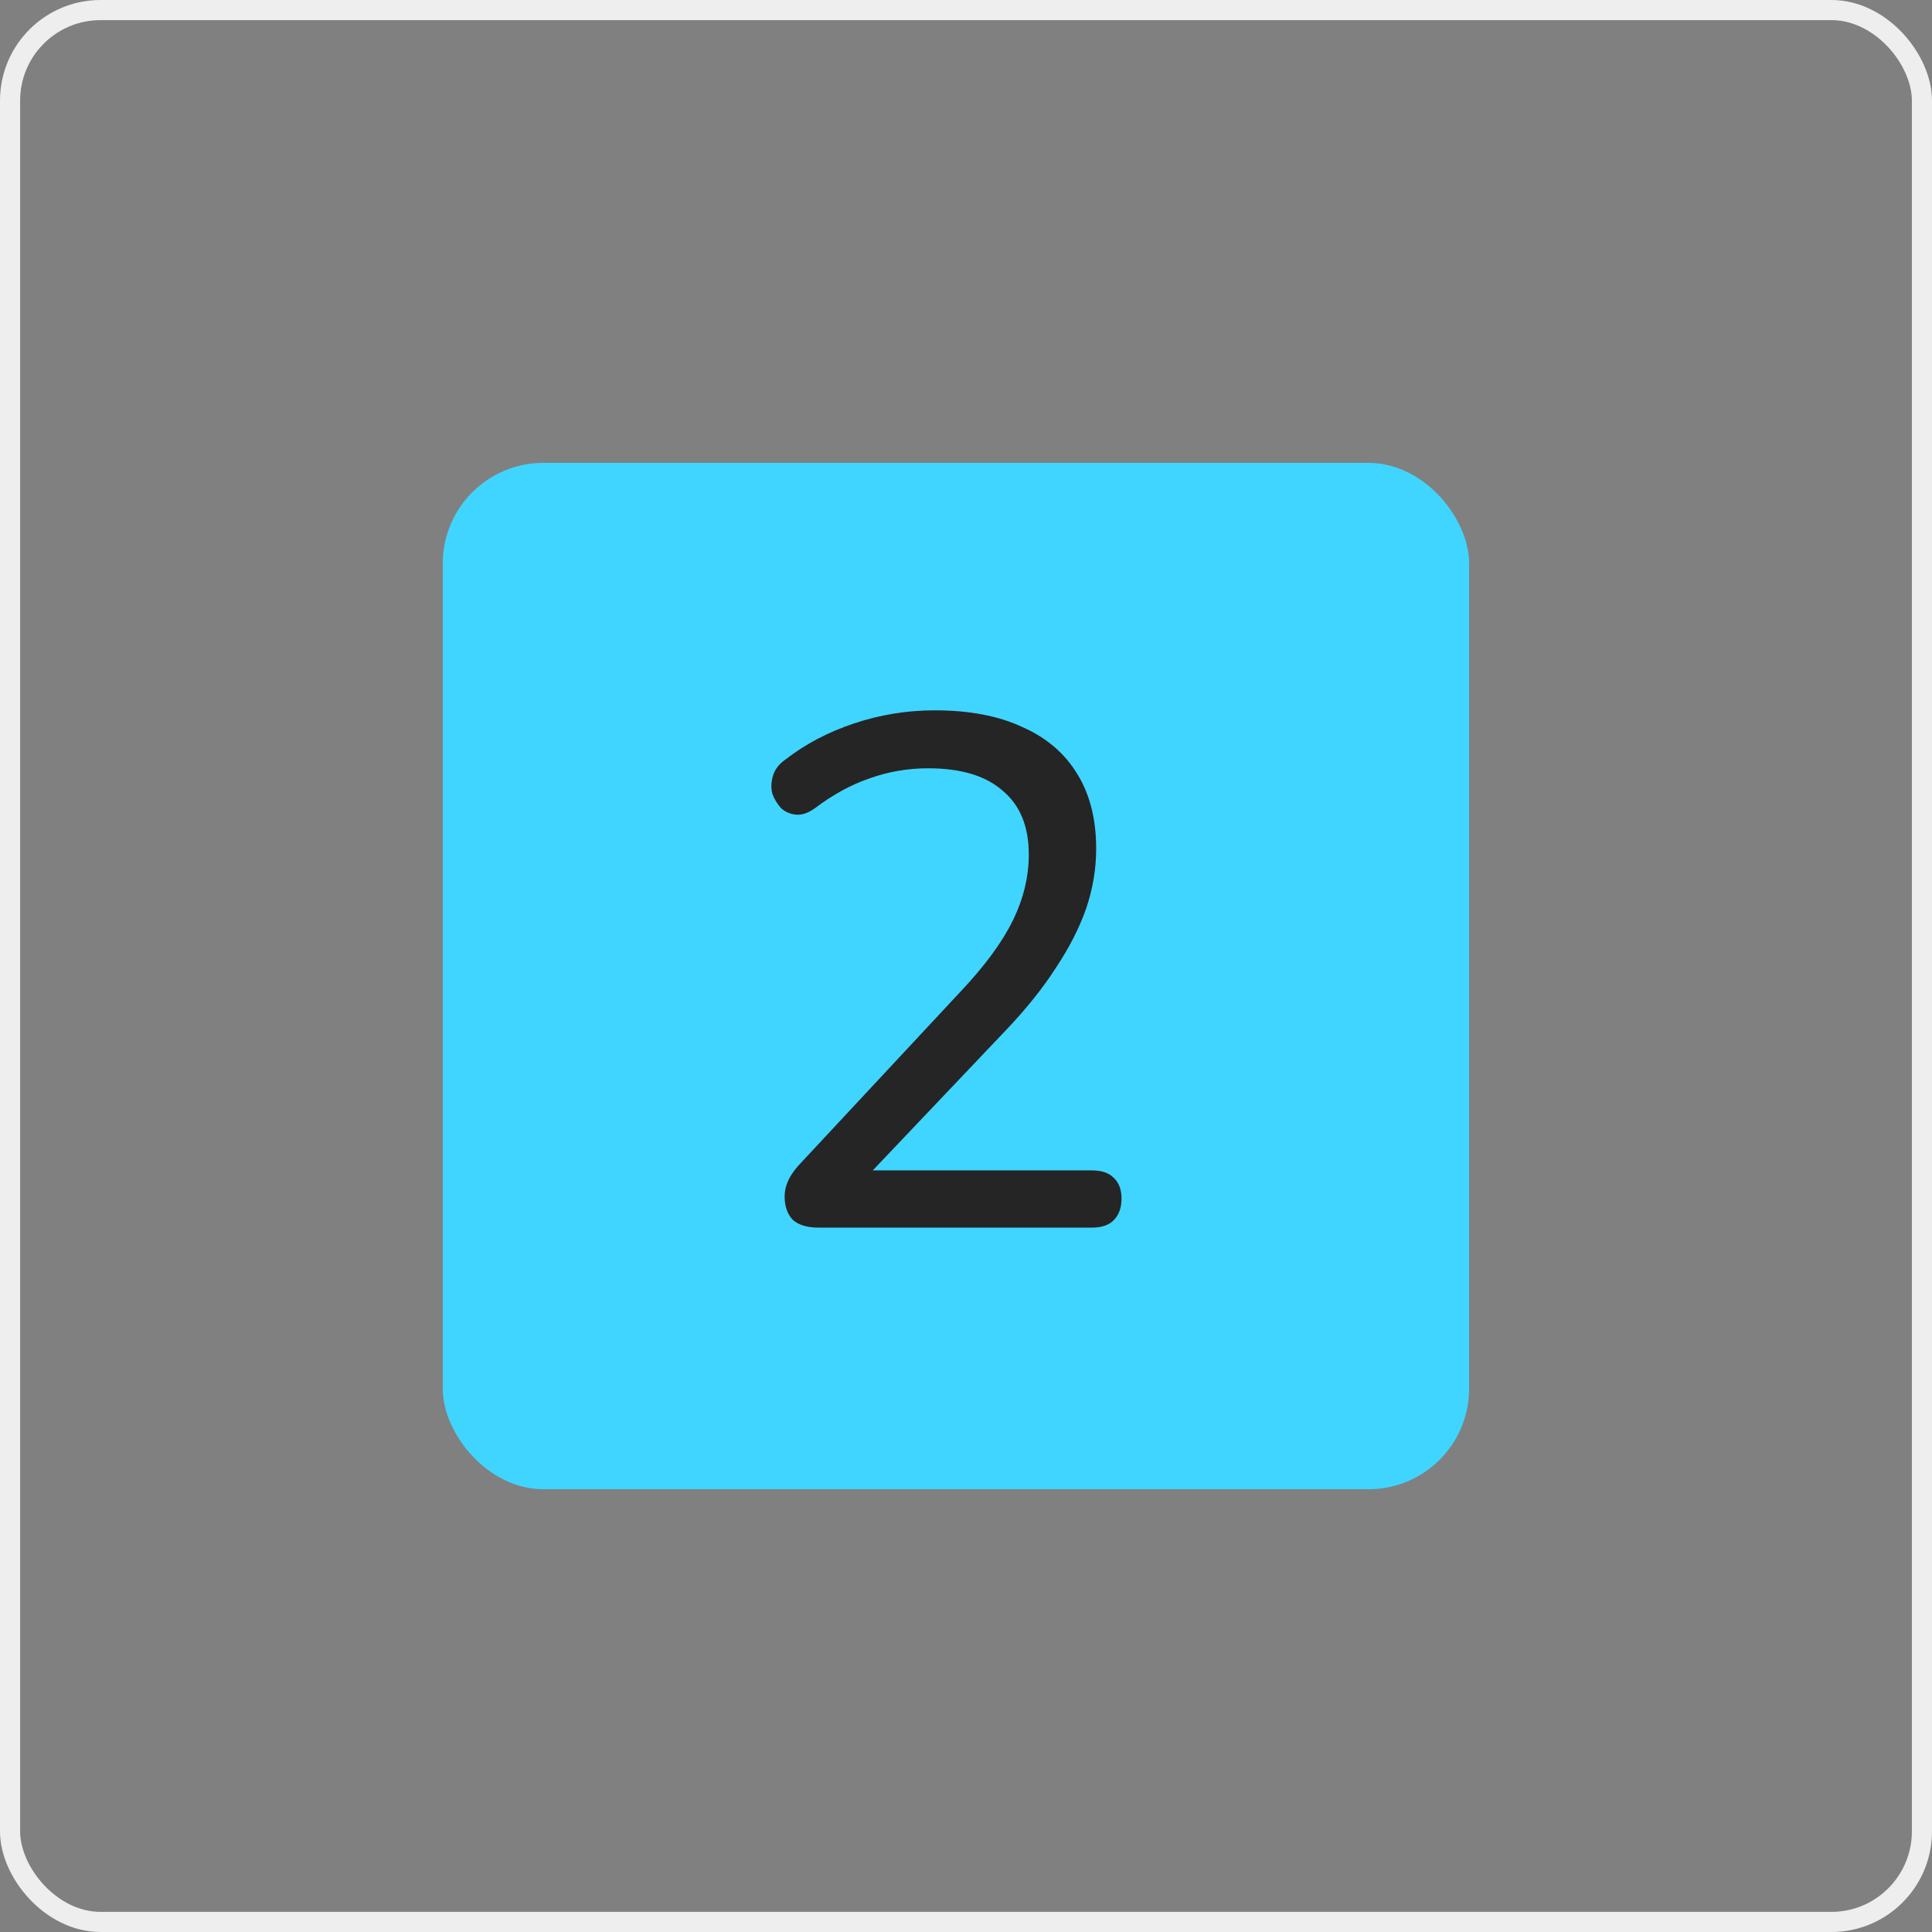
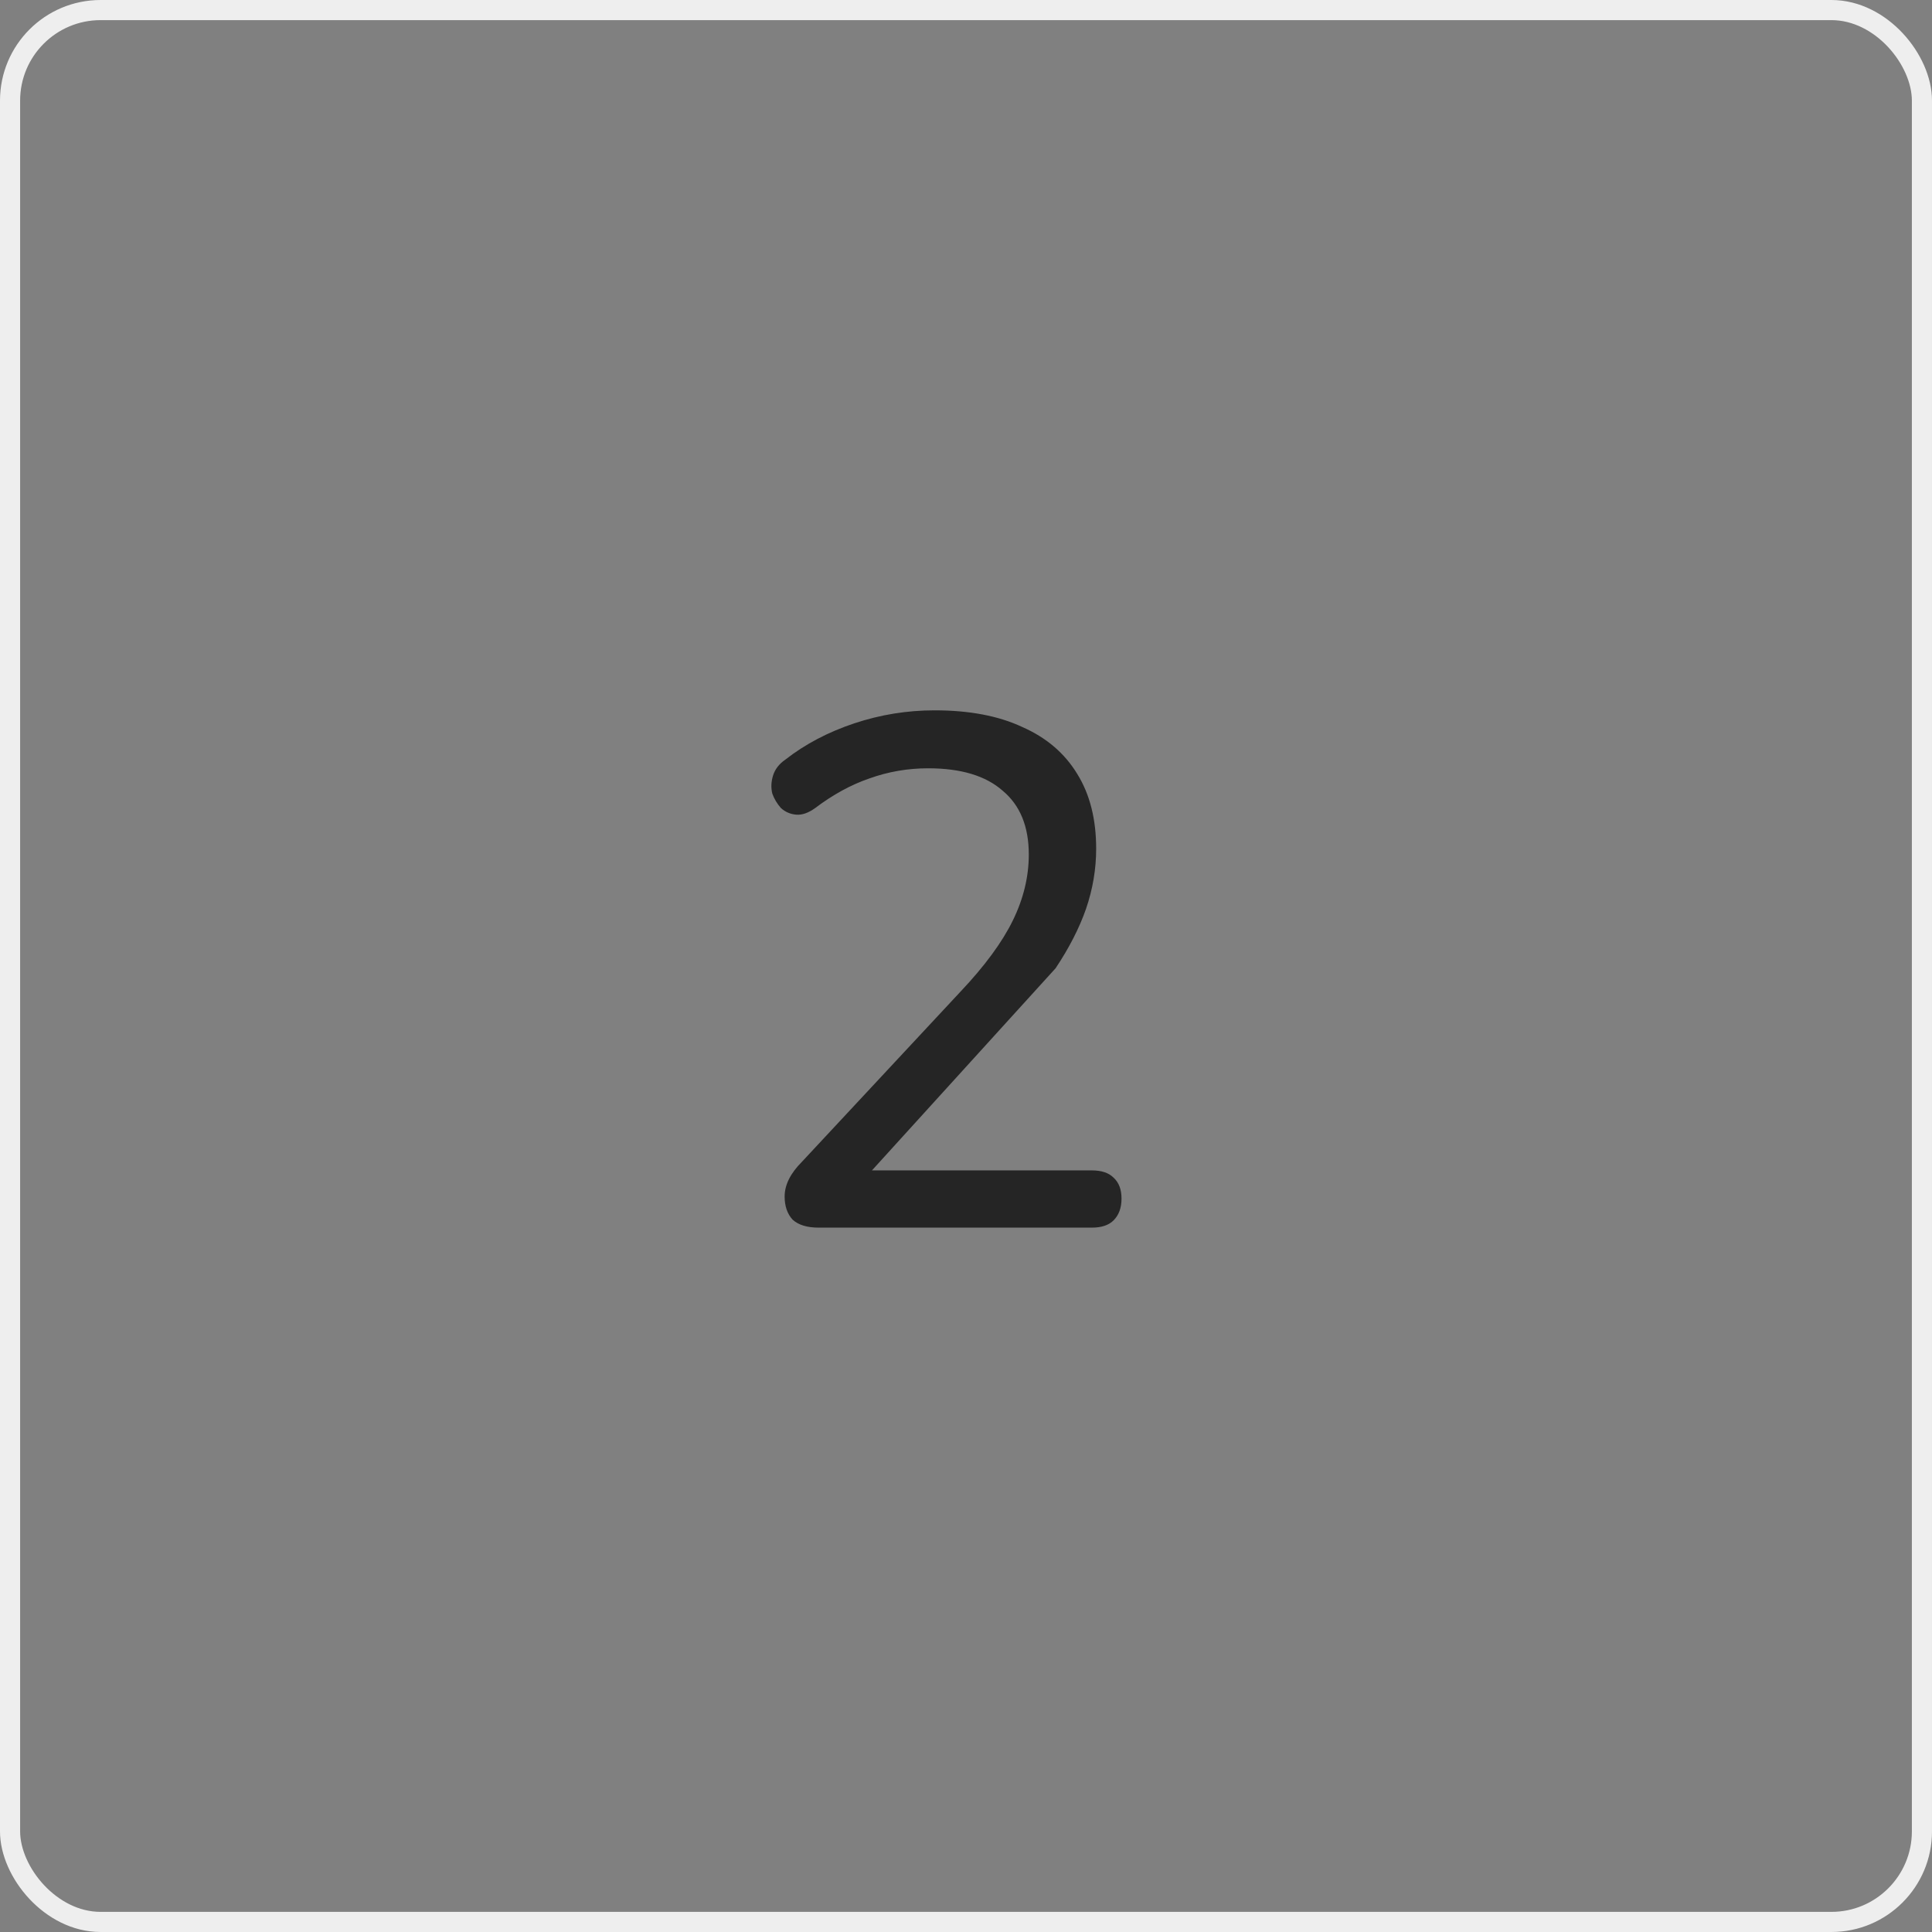
<svg xmlns="http://www.w3.org/2000/svg" width="96" height="96" viewBox="0 0 96 96" fill="none">
  <rect x="0" y="0" width="96" height="96" fill="#808080" stroke="none" />
  <rect x="0.5" y="0.5" width="95" height="95" rx="4.5" stroke="#EEEEEE" />
-   <rect x="22" y="23" width="51" height="51" rx="5" fill="#40D5FF" />
-   <path d="M40.68 61C40.104 61 39.672 60.868 39.384 60.604C39.12 60.316 38.988 59.932 38.988 59.452C38.988 59.164 39.06 58.876 39.204 58.588C39.348 58.3 39.564 58.012 39.852 57.724L47.736 49.264C48.936 47.992 49.8 46.816 50.328 45.736C50.856 44.656 51.12 43.564 51.12 42.46C51.12 41.068 50.688 40.012 49.824 39.292C48.984 38.548 47.748 38.176 46.116 38.176C45.108 38.176 44.136 38.344 43.2 38.68C42.288 38.992 41.388 39.484 40.5 40.156C40.164 40.396 39.852 40.504 39.564 40.48C39.276 40.456 39.024 40.348 38.808 40.156C38.616 39.94 38.472 39.7 38.376 39.436C38.304 39.148 38.316 38.848 38.412 38.536C38.508 38.224 38.712 37.96 39.024 37.744C40.008 36.976 41.148 36.376 42.444 35.944C43.74 35.512 45.072 35.296 46.44 35.296C48.168 35.296 49.62 35.572 50.796 36.124C51.996 36.652 52.908 37.432 53.532 38.464C54.156 39.472 54.468 40.708 54.468 42.172C54.468 43.18 54.3 44.176 53.964 45.16C53.628 46.12 53.124 47.104 52.452 48.112C51.804 49.12 50.964 50.164 49.932 51.244L42.444 59.128V58.156H54.252C54.732 58.156 55.092 58.276 55.332 58.516C55.596 58.756 55.728 59.104 55.728 59.56C55.728 60.016 55.596 60.376 55.332 60.64C55.092 60.88 54.732 61 54.252 61H40.68Z" fill="#252525" />
+   <path d="M40.68 61C40.104 61 39.672 60.868 39.384 60.604C39.12 60.316 38.988 59.932 38.988 59.452C38.988 59.164 39.06 58.876 39.204 58.588C39.348 58.3 39.564 58.012 39.852 57.724L47.736 49.264C48.936 47.992 49.8 46.816 50.328 45.736C50.856 44.656 51.12 43.564 51.12 42.46C51.12 41.068 50.688 40.012 49.824 39.292C48.984 38.548 47.748 38.176 46.116 38.176C45.108 38.176 44.136 38.344 43.2 38.68C42.288 38.992 41.388 39.484 40.5 40.156C40.164 40.396 39.852 40.504 39.564 40.48C39.276 40.456 39.024 40.348 38.808 40.156C38.616 39.94 38.472 39.7 38.376 39.436C38.304 39.148 38.316 38.848 38.412 38.536C38.508 38.224 38.712 37.96 39.024 37.744C40.008 36.976 41.148 36.376 42.444 35.944C43.74 35.512 45.072 35.296 46.44 35.296C48.168 35.296 49.62 35.572 50.796 36.124C51.996 36.652 52.908 37.432 53.532 38.464C54.156 39.472 54.468 40.708 54.468 42.172C54.468 43.18 54.3 44.176 53.964 45.16C53.628 46.12 53.124 47.104 52.452 48.112L42.444 59.128V58.156H54.252C54.732 58.156 55.092 58.276 55.332 58.516C55.596 58.756 55.728 59.104 55.728 59.56C55.728 60.016 55.596 60.376 55.332 60.64C55.092 60.88 54.732 61 54.252 61H40.68Z" fill="#252525" />
</svg>